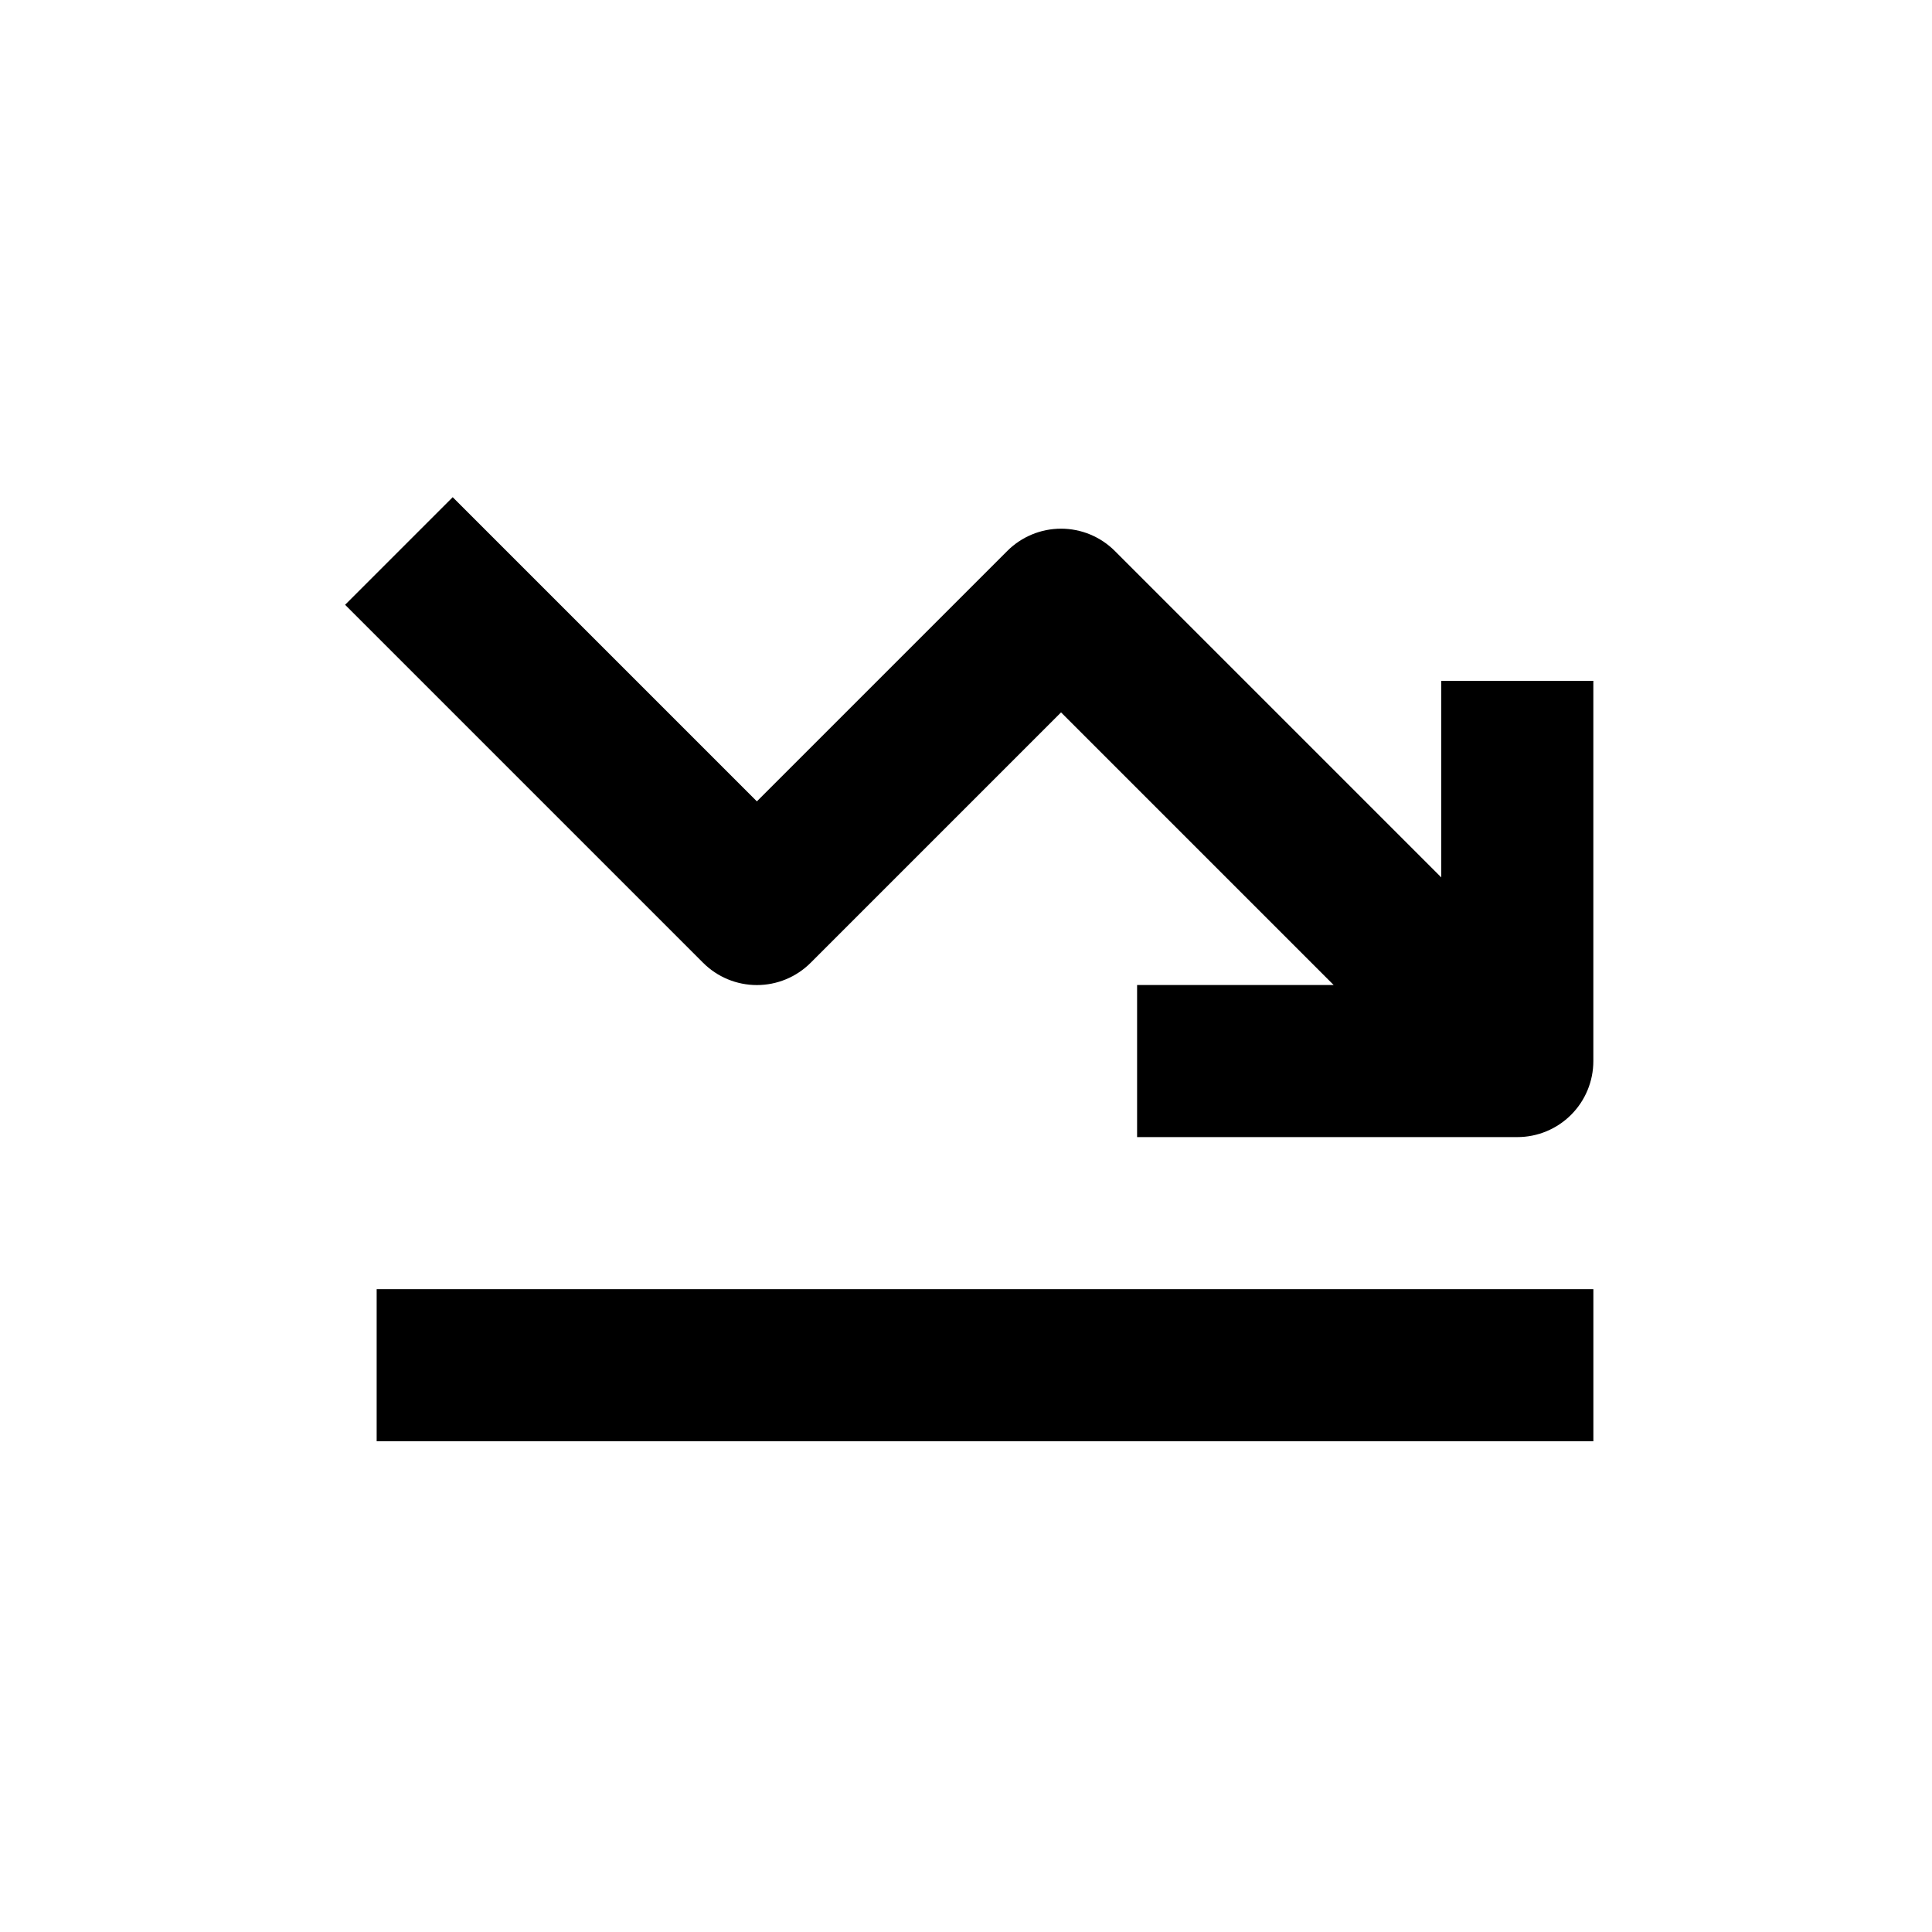
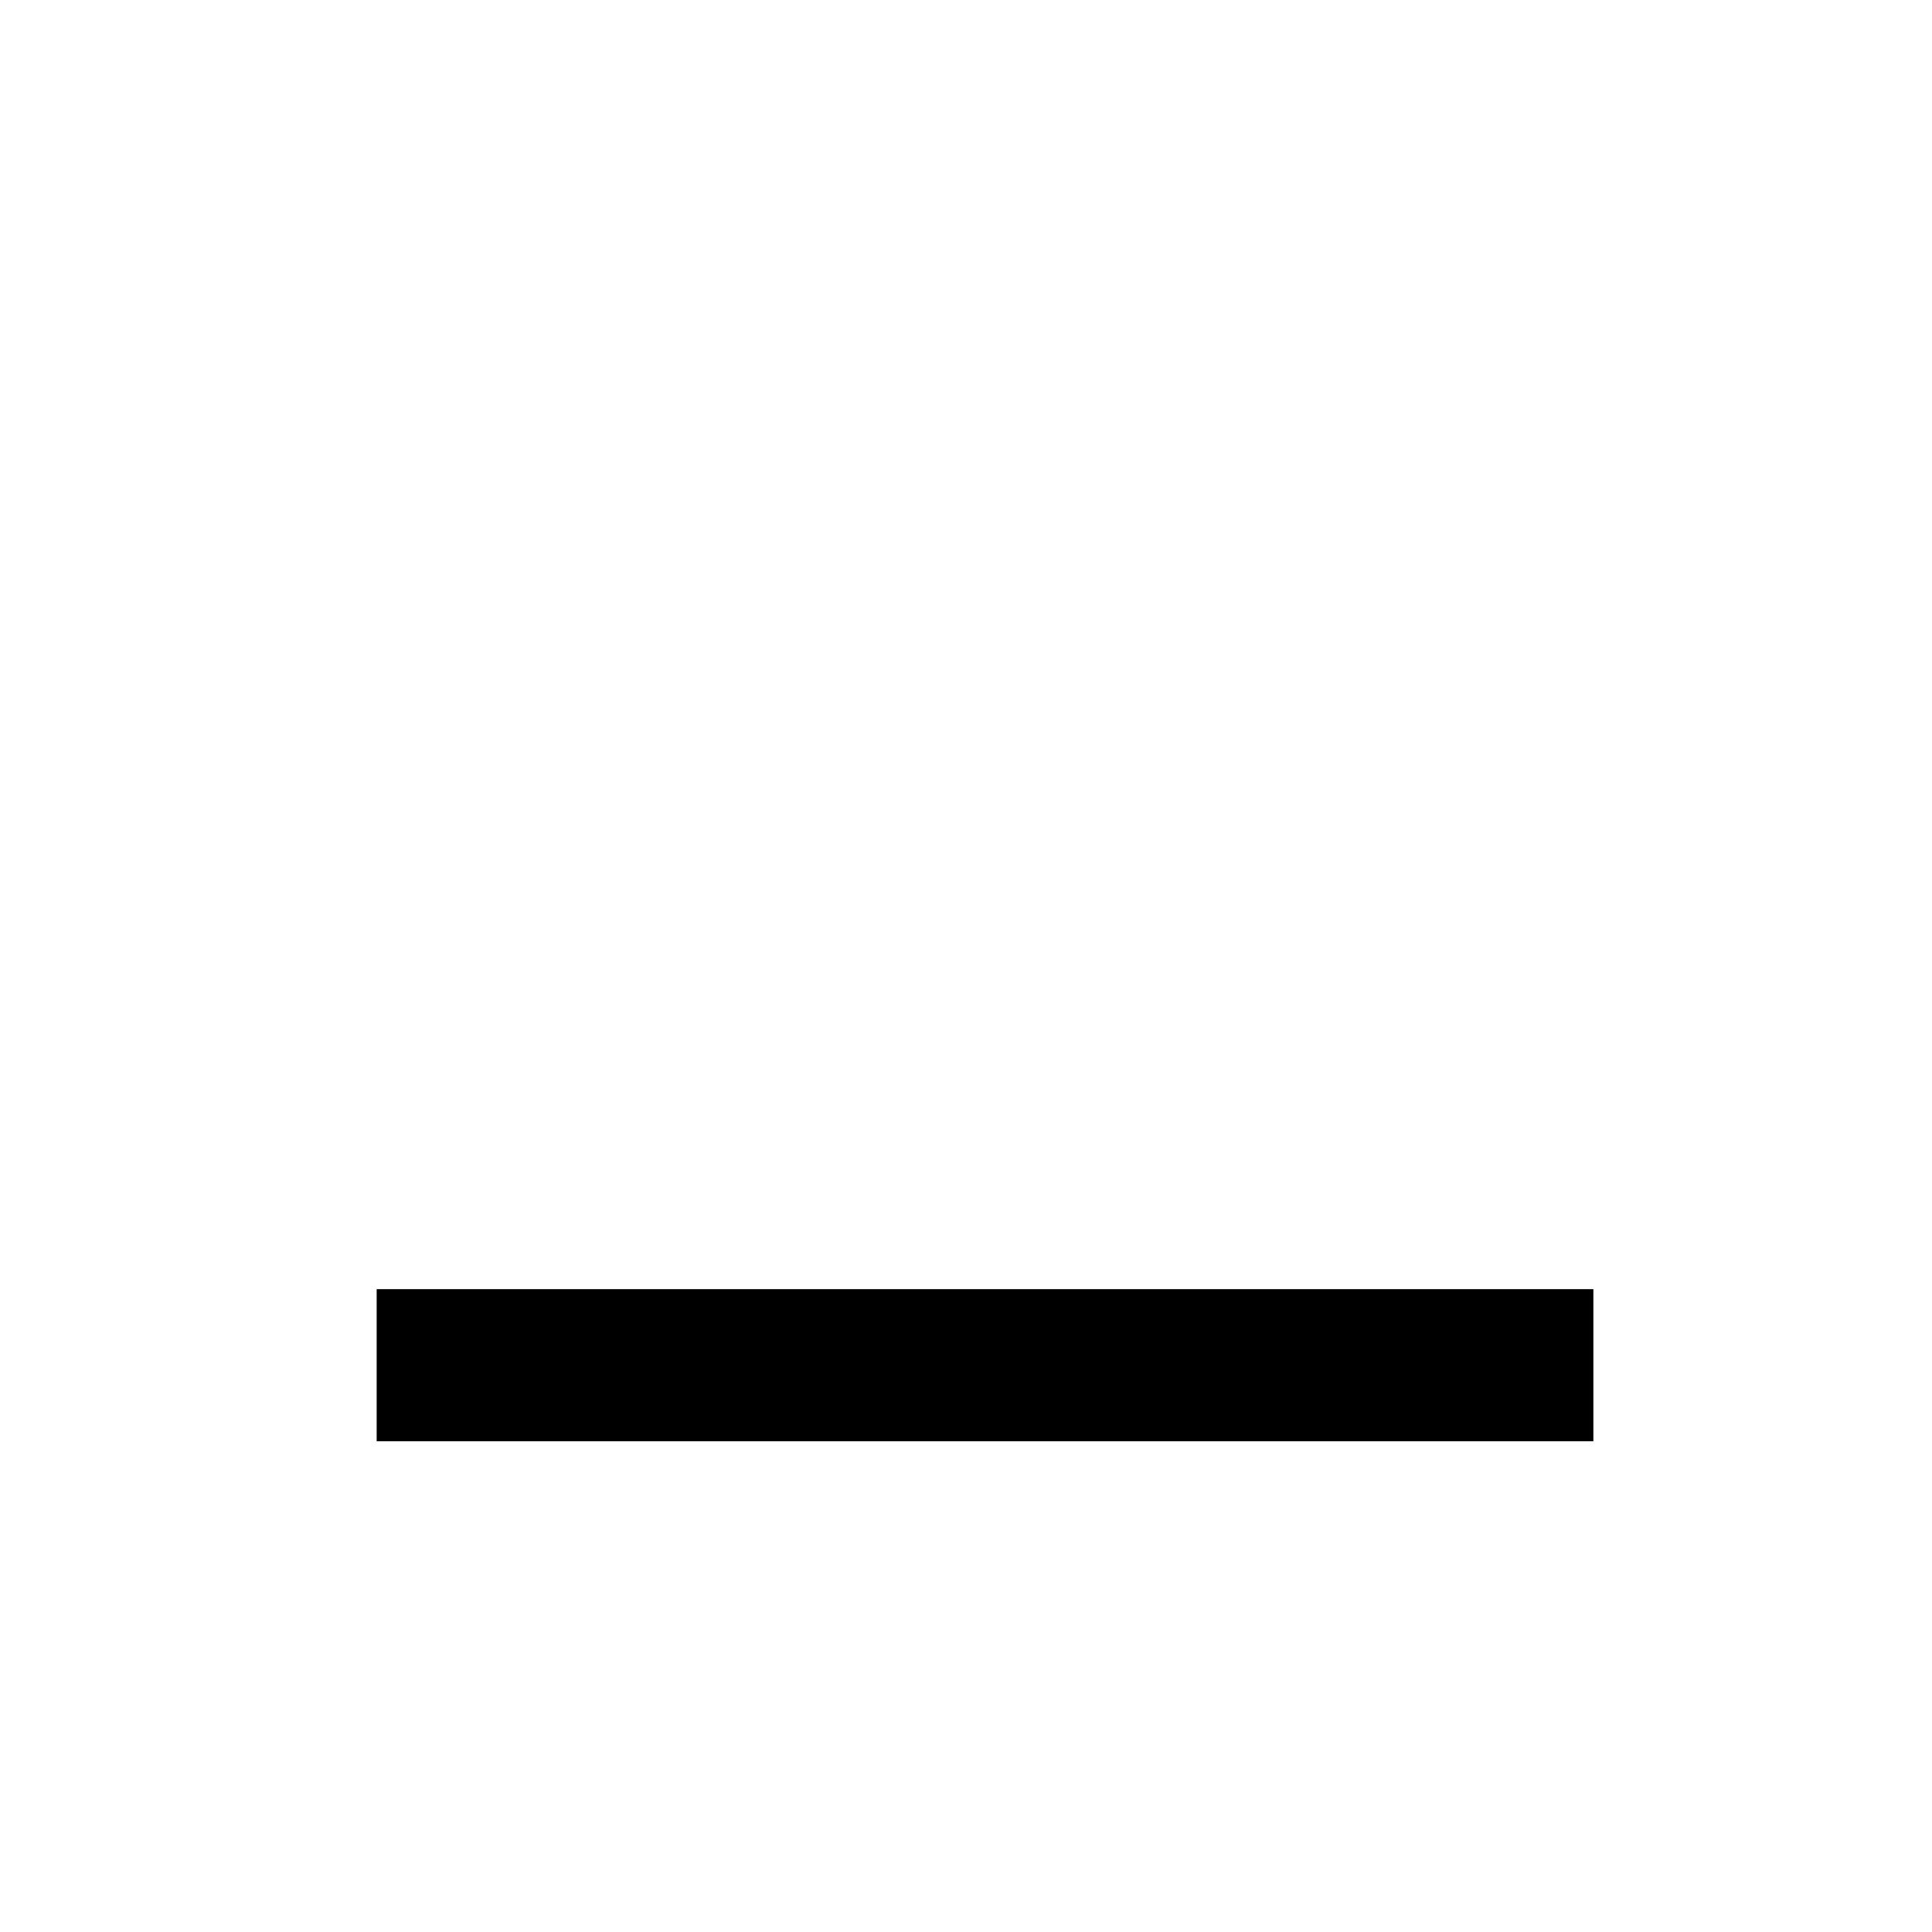
<svg xmlns="http://www.w3.org/2000/svg" fill="#000000" width="800px" height="800px" version="1.1" viewBox="144 144 512 512">
  <g>
-     <path d="m525.95 376.52-86.504-86.504c-3.777-3.781-8.906-5.91-14.258-5.91-5.348 0-10.477 2.129-14.258 5.91l-66.352 66.352-80.609-80.609-28.516 28.516 94.867 94.867c3.781 3.785 8.91 5.91 14.258 5.91 5.352 0 10.48-2.125 14.258-5.91l66.352-66.352 72.246 72.246h-52.094v40.305h100.76c5.348 0 10.473-2.121 14.25-5.902 3.781-3.777 5.902-8.902 5.902-14.25v-100.76h-40.305z" />
    <path d="m243.82 485.64h322.44v40.305h-322.44z" />
  </g>
</svg>